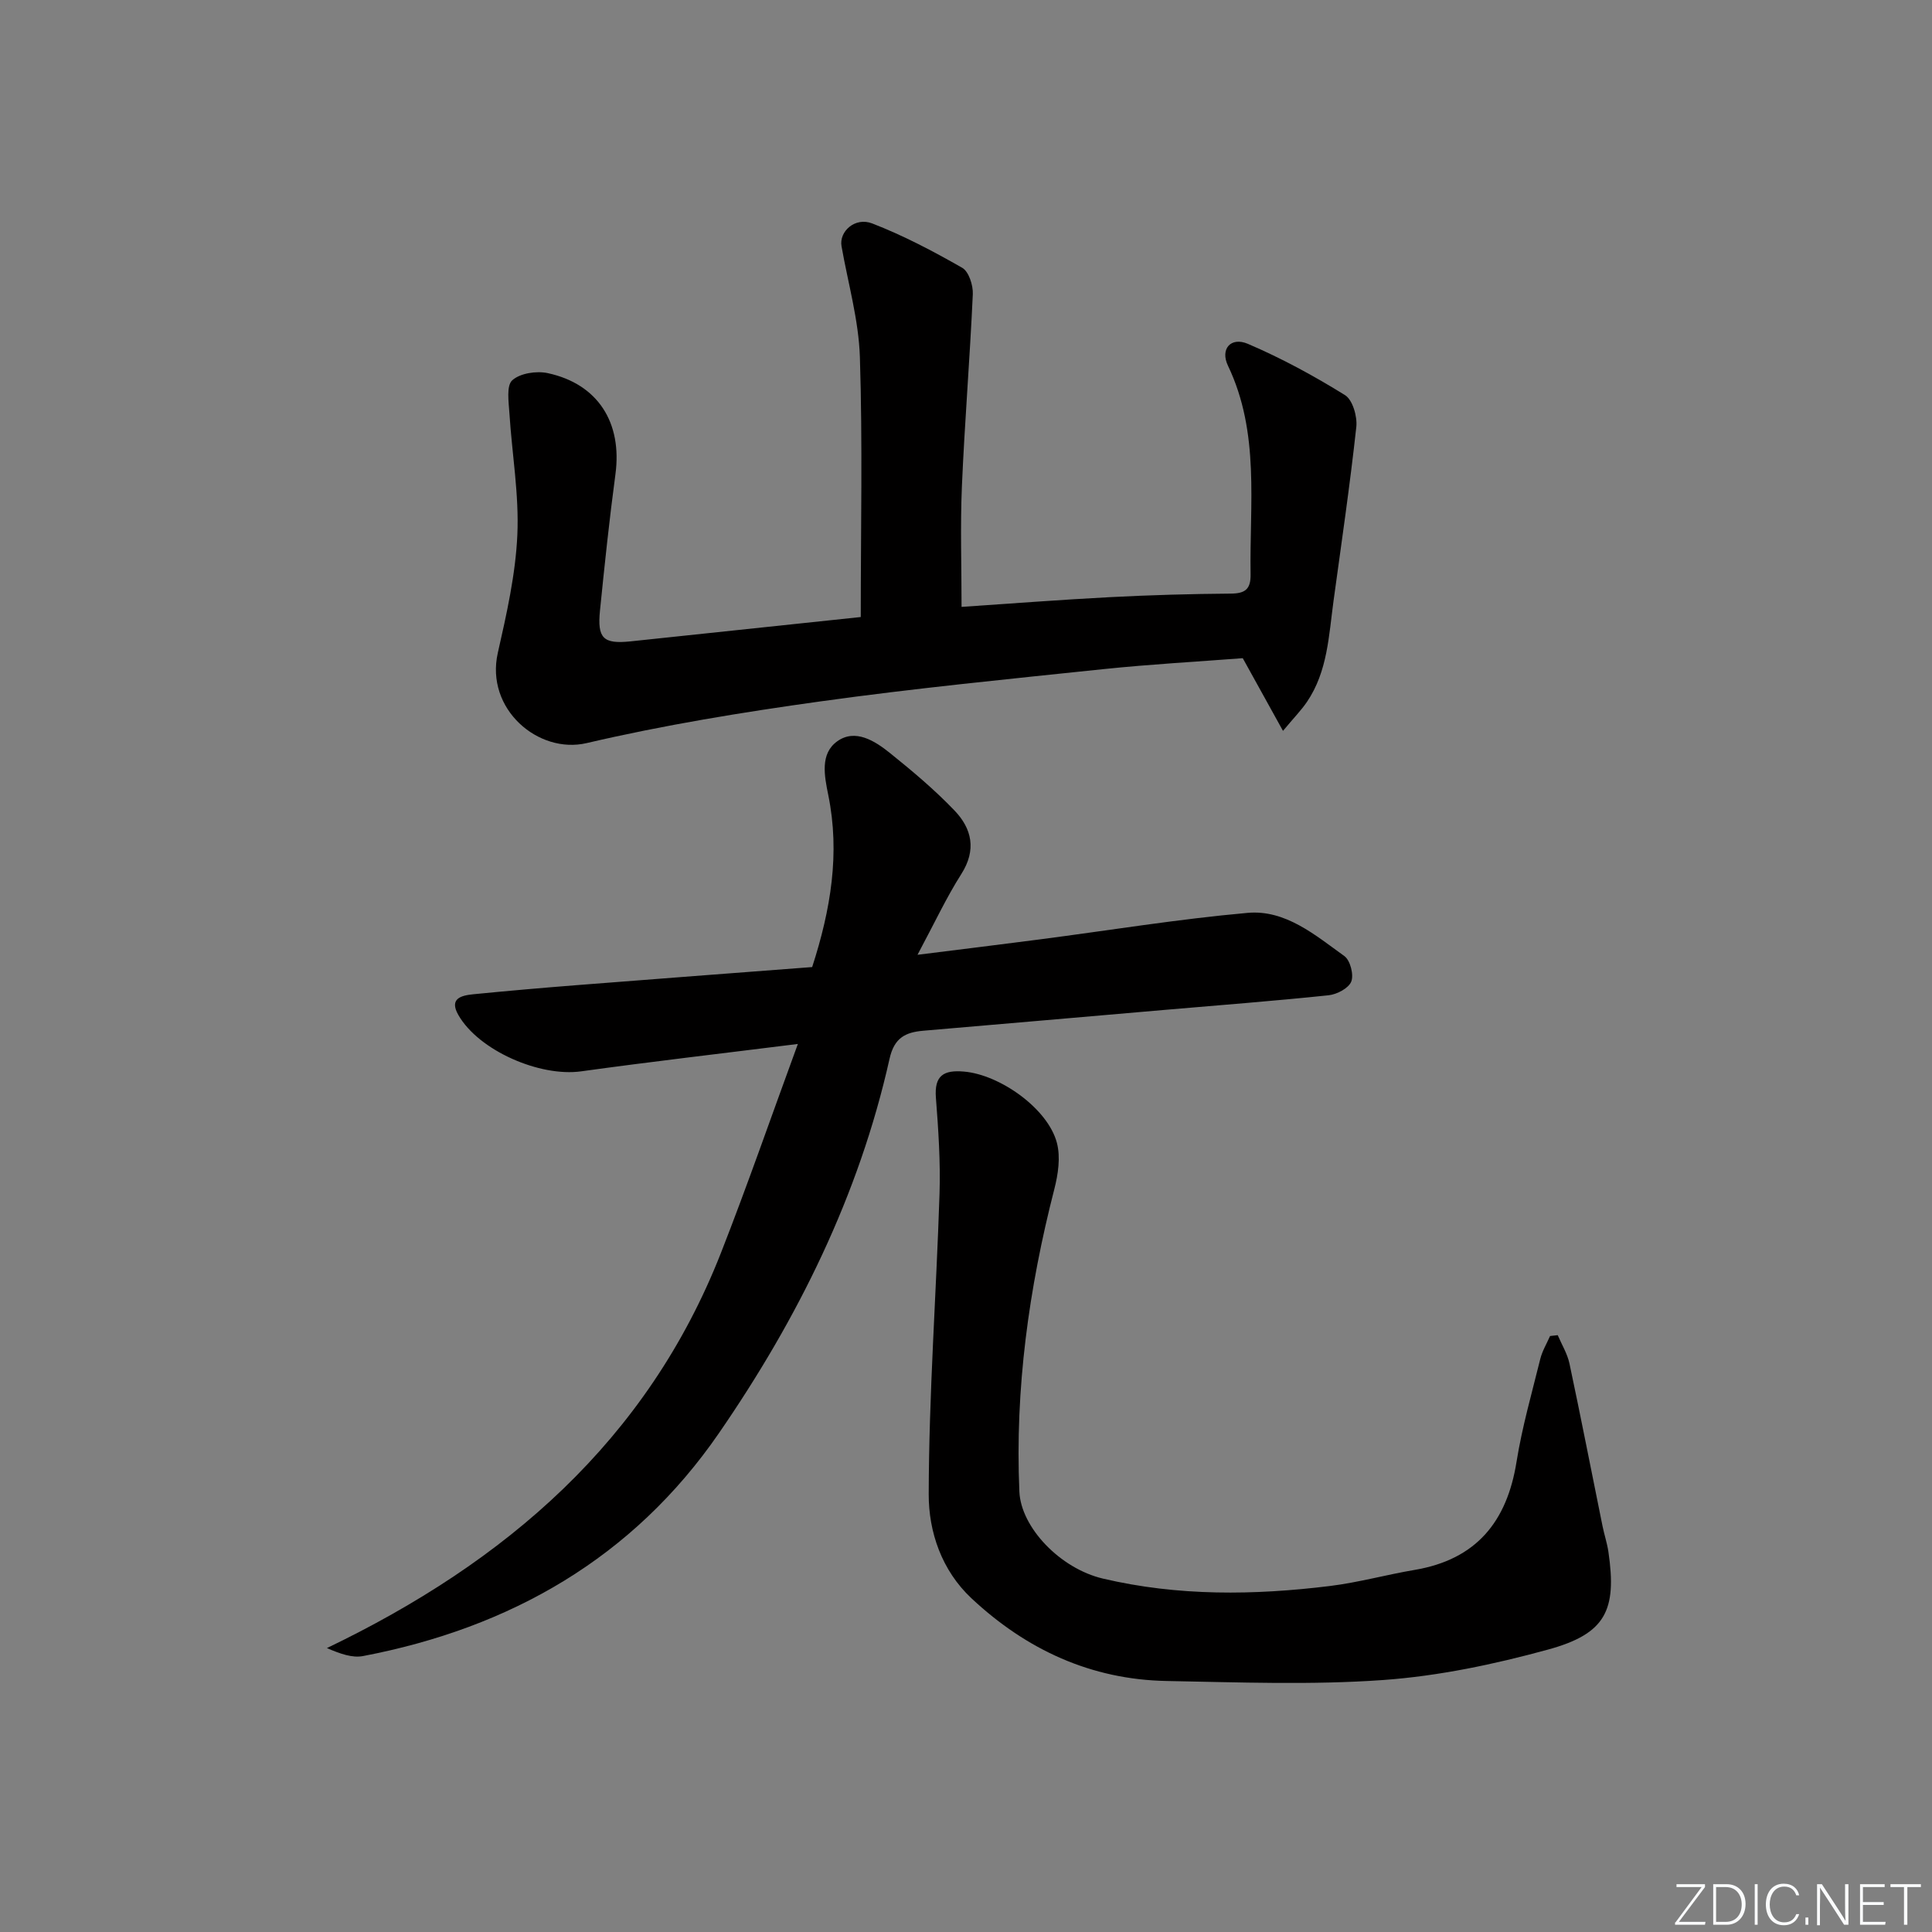
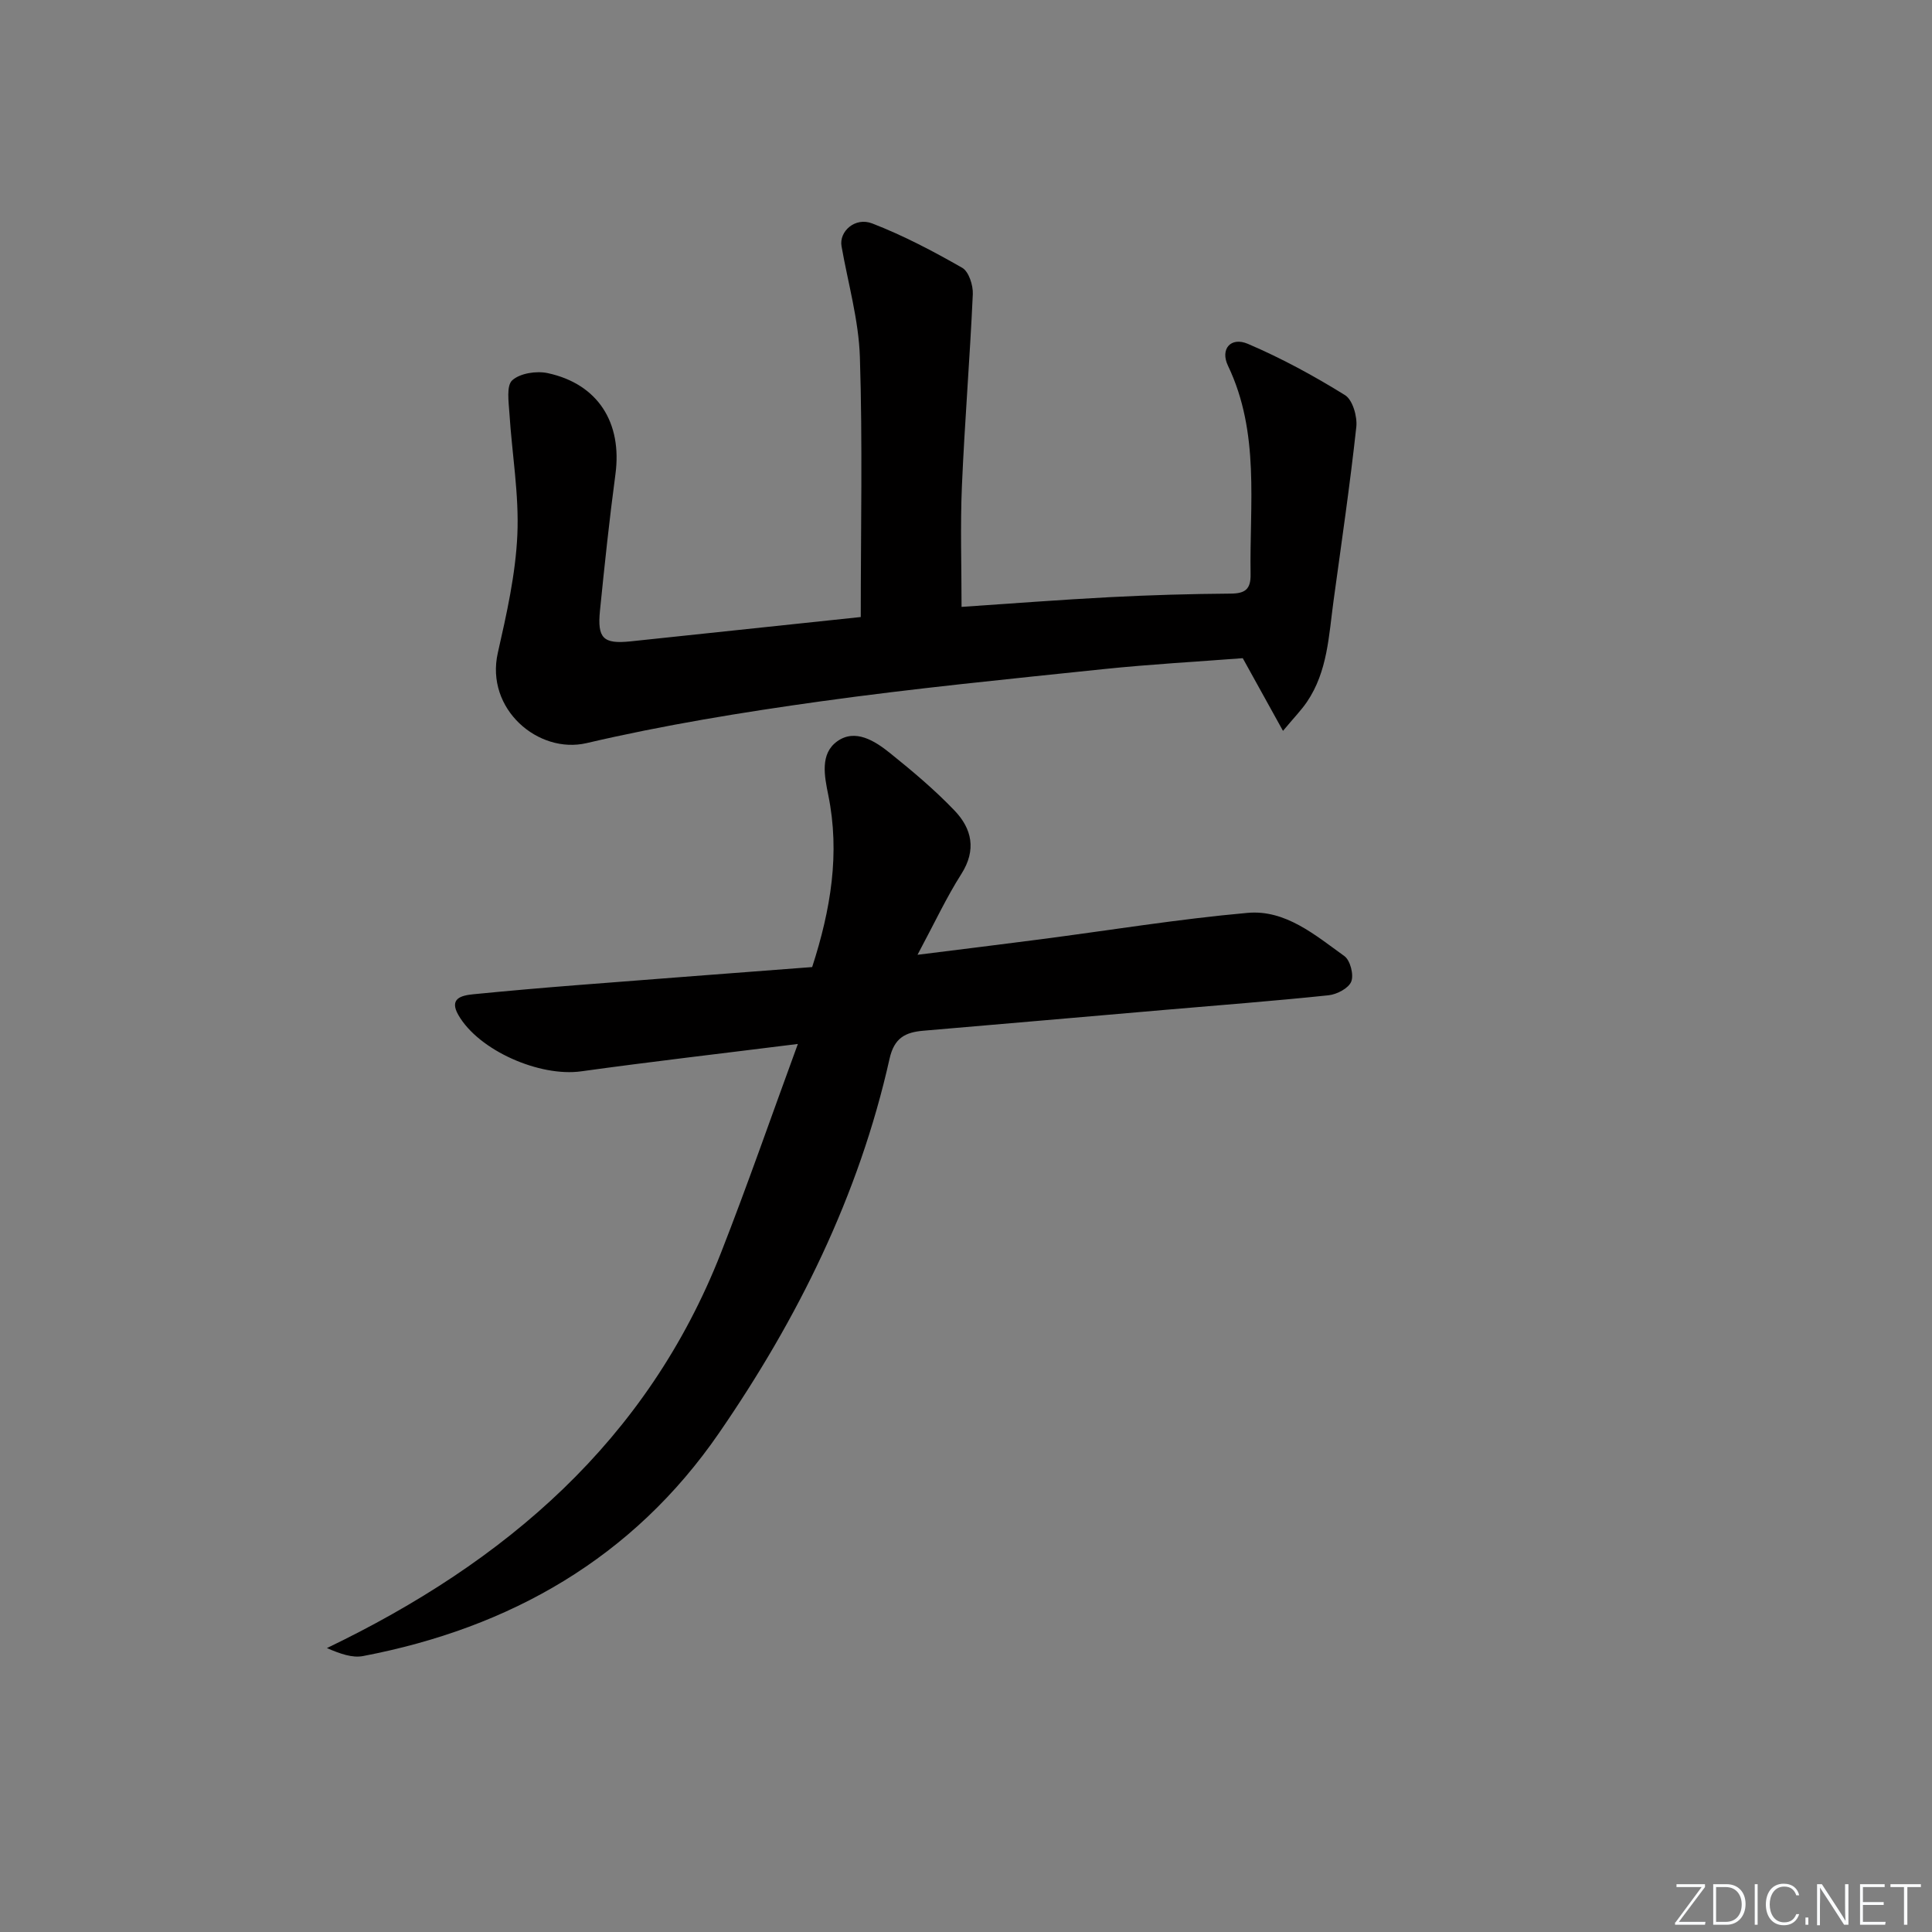
<svg xmlns="http://www.w3.org/2000/svg" enable-background="new 0 0 400 400" viewBox="0 0 400 400">
  <rect x="0" y="0" width="400" height="400" fill="#808080" stroke="none" />
  <g fill="#fafbfc">
    <path d="m346.9 398 5.4-7.3h-5.2v-.6h5.9v.6l-5.4 7.2h5.5l-.1.6h-6.2v-.5z" />
    <path d="m354.7 390.1h2.8c2.3 0 3.9 1.6 3.9 4.1s-1.6 4.3-3.9 4.3h-2.8zm.6 7.8h2c2.2 0 3.3-1.6 3.3-3.6 0-1.8-1-3.6-3.3-3.6h-2z" />
    <path d="m363.9 390.1v8.4h-.6v-8.4z" />
    <path d="m372.5 396.3c-.4 1.3-1.4 2.3-3.2 2.3-2.4 0-3.7-1.9-3.7-4.3 0-2.3 1.2-4.3 3.7-4.3 1.8 0 2.9 1 3.2 2.4h-.6c-.4-1.1-1.1-1.8-2.5-1.8-2.1 0-3 1.9-3 3.7s.9 3.7 3 3.7c1.4 0 2.1-.7 2.5-1.7z" />
    <path d="m373.8 398.5v-1.5h.6v1.5z" />
    <path d="m376.2 398.5v-8.4h1c1.3 2 4.4 6.7 4.9 7.6-.1-1.2-.1-2.4-.1-3.8v-3.8h.7v8.4h-.9c-1.2-1.9-4.4-6.8-5-7.7.1 1.1 0 2.3 0 3.9v3.9h-.6z" />
    <path d="m390 394.4h-4.3v3.5h4.7l-.1.6h-5.2v-8.4h5.1v.6h-4.5v3.1h4.3z" />
    <path d="m394.2 390.7h-2.8v-.6h6.3v.6h-2.8v7.8h-.7z" />
  </g>
  <path d="m165.19 216.14c-15.97 2-30.45 3.67-44.87 5.67-8.58 1.19-21.2-4.3-25.42-11.66-1.97-3.44.62-4.05 3.09-4.3 7.11-.7 14.22-1.32 21.34-1.88 16.23-1.28 32.47-2.5 48.82-3.75 3.86-11.92 5.79-23.55 3.34-35.59-.82-4.03-1.73-8.59 1.85-11.15 3.72-2.67 7.77-.1 10.91 2.42 4.65 3.74 9.26 7.61 13.38 11.92 3.59 3.75 4.58 8.15 1.4 13.14-3.08 4.84-5.52 10.09-9.07 16.72 9.47-1.19 17.45-2.16 25.41-3.2 14.31-1.86 28.57-4.2 42.93-5.48 7.85-.7 14 4.61 20.03 8.94 1.22.87 1.99 3.86 1.44 5.27-.54 1.39-2.97 2.67-4.7 2.85-11.23 1.18-22.49 2.04-33.74 3.01-16.72 1.44-33.44 2.91-50.16 4.33-3.73.32-6.03 1.47-7 5.81-6.33 28.29-19.02 53.85-35.33 77.52-17.78 25.81-43.17 40.31-73.68 46.14-2.21.42-4.66-.44-7.48-1.65 37.04-17.8 66.32-42.94 81.58-81.81 5.48-13.98 10.4-28.19 15.93-43.27z" fill="#010000" />
  <path d="m178.21 127.75c0-18.3.39-36.08-.18-53.84-.25-7.68-2.46-15.29-3.8-22.93-.54-3.04 2.78-6.1 6.35-4.72 6.44 2.49 12.62 5.75 18.63 9.18 1.37.78 2.28 3.62 2.2 5.46-.6 13.28-1.69 26.53-2.26 39.81-.35 8.24-.07 16.51-.07 24.94 9.99-.67 20.39-1.48 30.8-2.02 8.3-.43 16.62-.67 24.93-.73 2.99-.02 4.16-.91 4.11-3.98-.24-14.54 1.97-29.29-4.68-43.2-1.66-3.46.58-6.04 4.12-4.53 6.95 2.97 13.67 6.62 20.1 10.61 1.59.98 2.58 4.43 2.35 6.58-1.31 12.02-3.07 23.99-4.71 35.98-.99 7.21-1.22 14.64-5.51 20.96-1.16 1.71-2.63 3.2-4.96 6-3.08-5.56-5.57-10.07-8.33-15.05-9.22.71-19.13 1.25-28.99 2.28-19.49 2.04-39 3.96-58.4 6.66-16.24 2.26-32.49 4.91-48.45 8.64-9.99 2.34-21.03-7.04-18.39-18.69 1.82-8.04 3.67-16.22 4.04-24.4.38-8.35-1.11-16.79-1.64-25.19-.15-2.34-.66-5.7.58-6.83 1.62-1.47 5.01-1.99 7.34-1.49 10.42 2.24 15.46 10.27 14.03 20.93-1.26 9.38-2.25 18.8-3.2 28.22-.58 5.77.68 6.97 6.31 6.39 15.84-1.66 31.7-3.36 47.68-5.04z" fill="#010000" />
-   <path d="m322.51 276.43c.83 1.95 1.99 3.83 2.43 5.87 2.38 11.19 4.56 22.42 6.84 33.63.36 1.79.95 3.53 1.22 5.33 1.79 12.18-.57 17-12.51 20.27-11.13 3.05-22.65 5.48-34.13 6.3-14.87 1.06-29.88.47-44.82.2-15.65-.29-29.01-6.47-40.37-17.08-6.23-5.82-8.91-13.82-8.89-21.59.04-20.74 1.57-41.48 2.24-62.22.21-6.61-.24-13.26-.75-19.86-.36-4.62 1.61-5.79 5.82-5.42 7.44.64 17.38 7.67 19.23 14.76.78 2.97.25 6.53-.54 9.6-5.28 20.55-8.15 41.36-7.23 62.6.32 7.42 8.45 15.93 17.3 18.01 15.54 3.66 31.3 3.47 47.03 1.53 5.89-.73 11.66-2.34 17.52-3.33 12.72-2.15 19.1-9.95 21.08-22.37 1.15-7.18 3.17-14.23 4.92-21.31.41-1.65 1.33-3.16 2.02-4.74.53-.07 1.06-.12 1.59-.18z" fill="#010000" />
</svg>